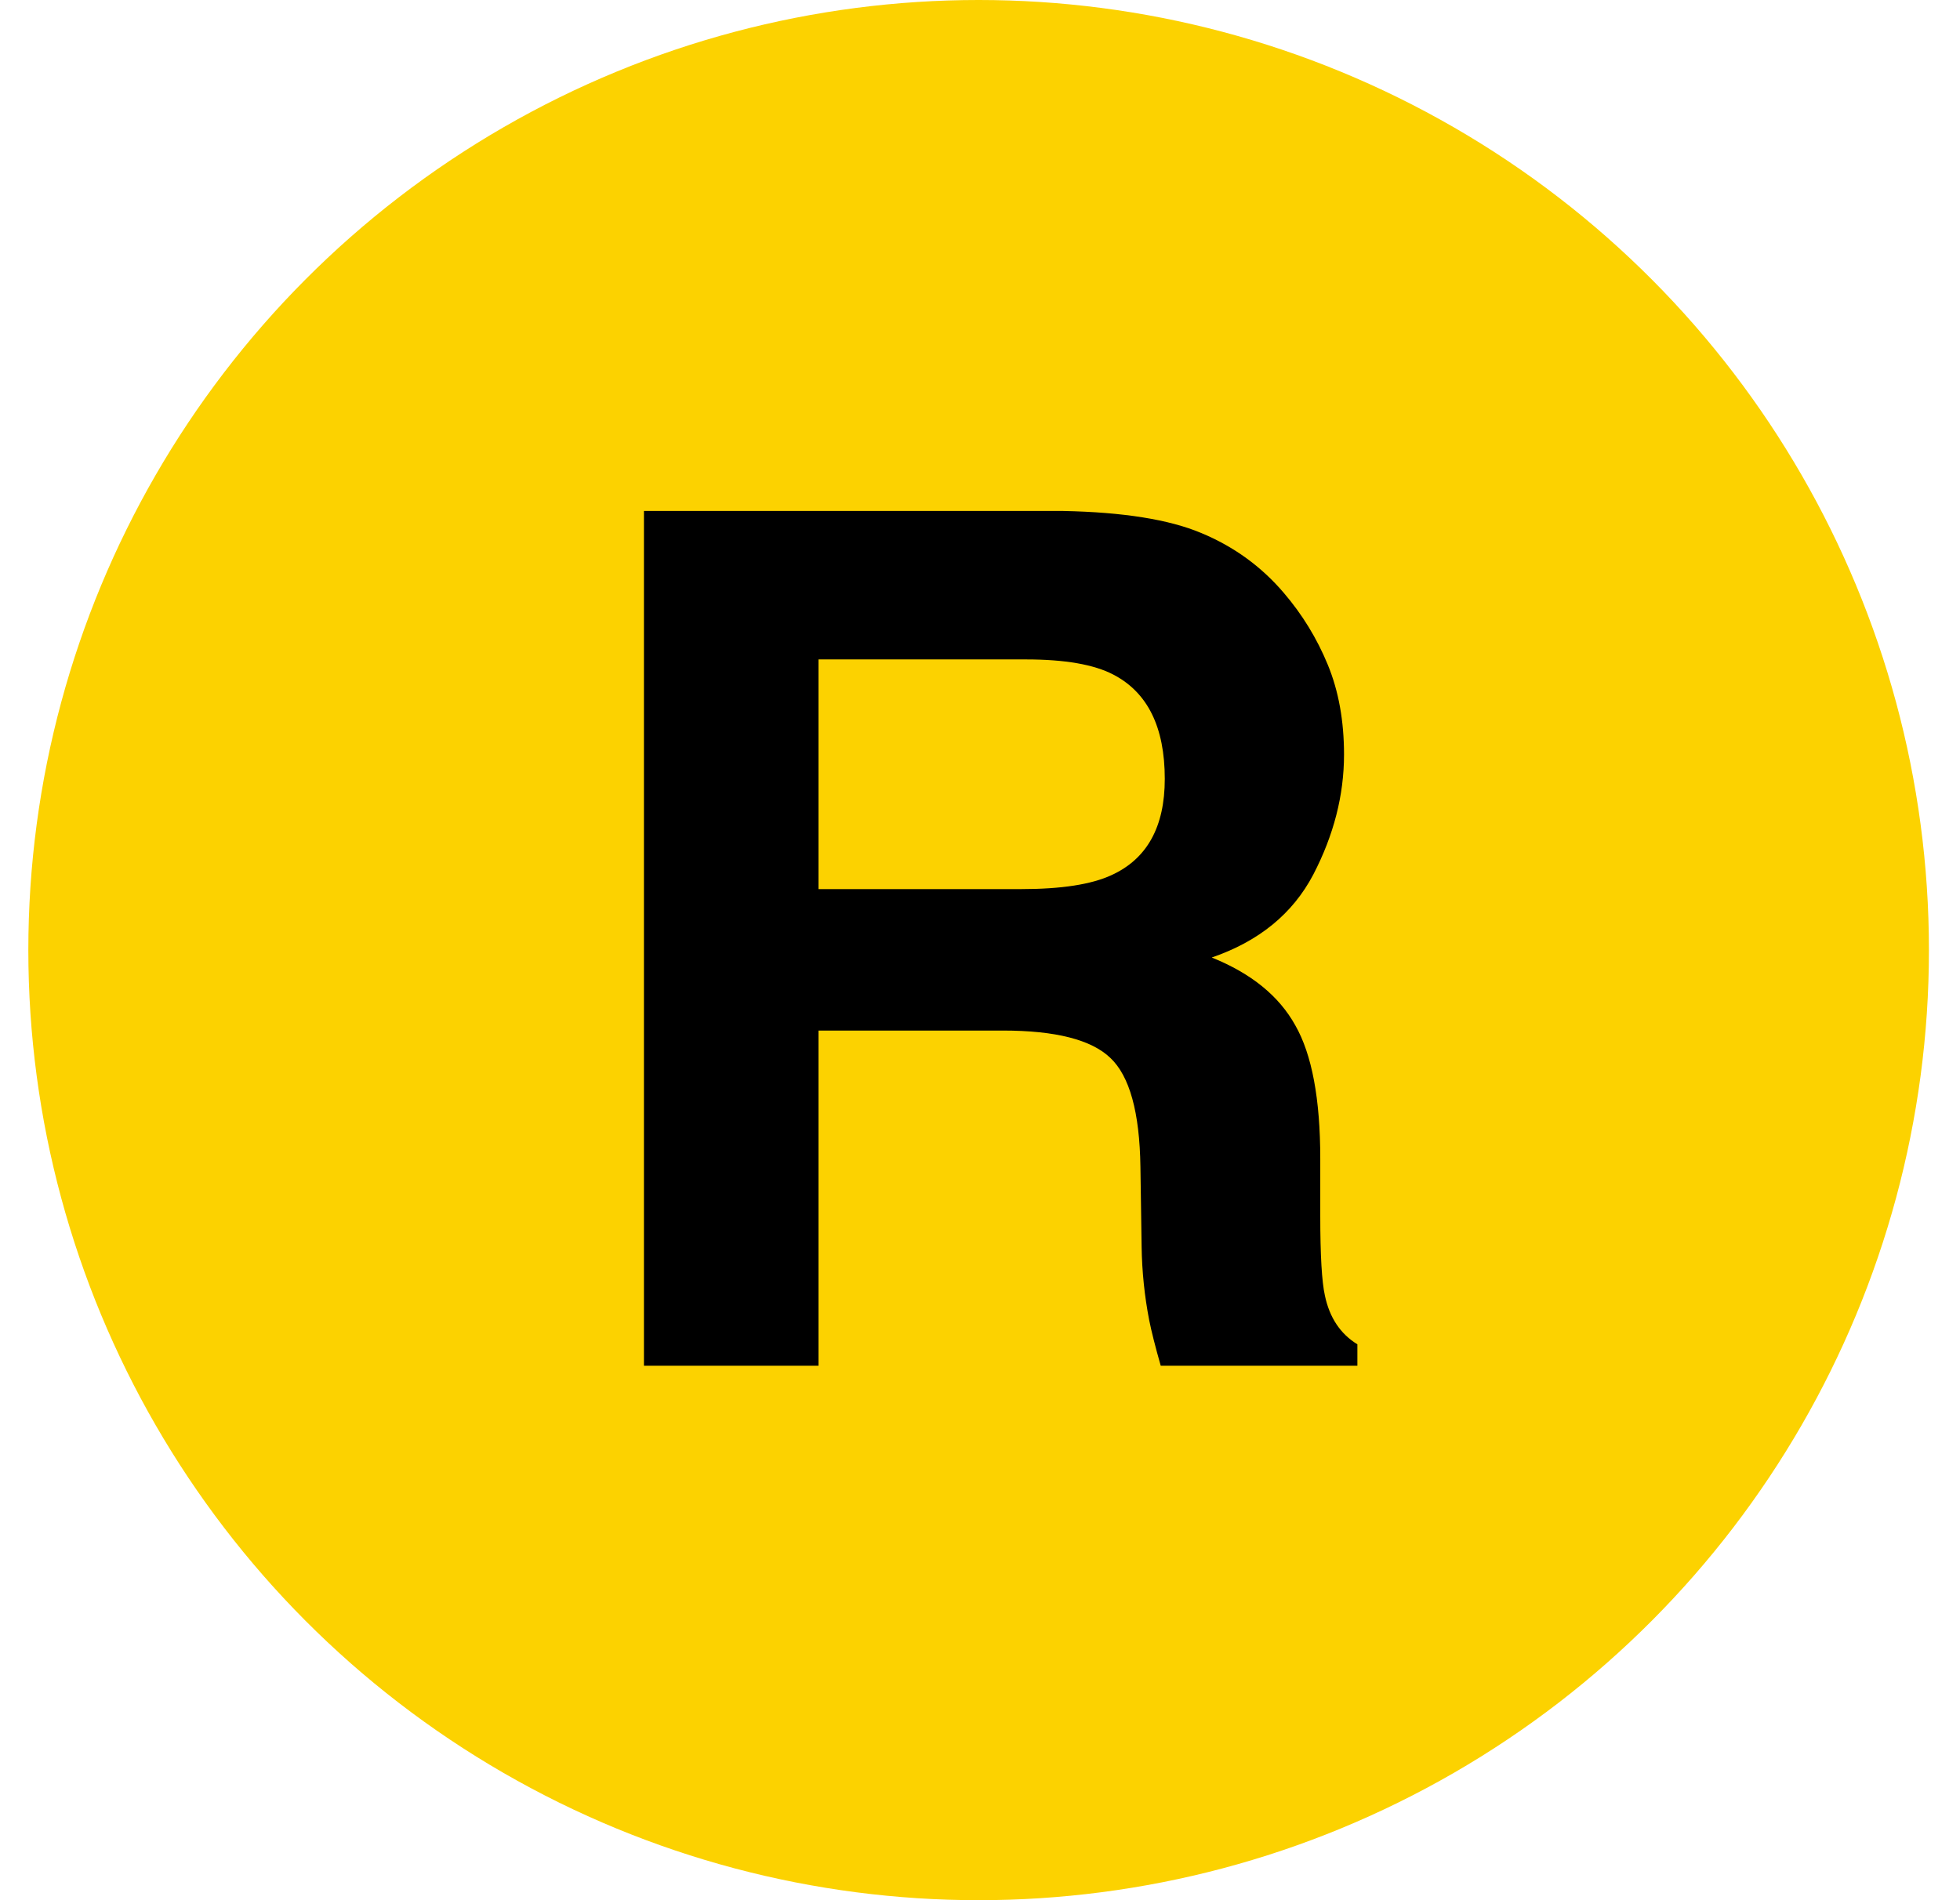
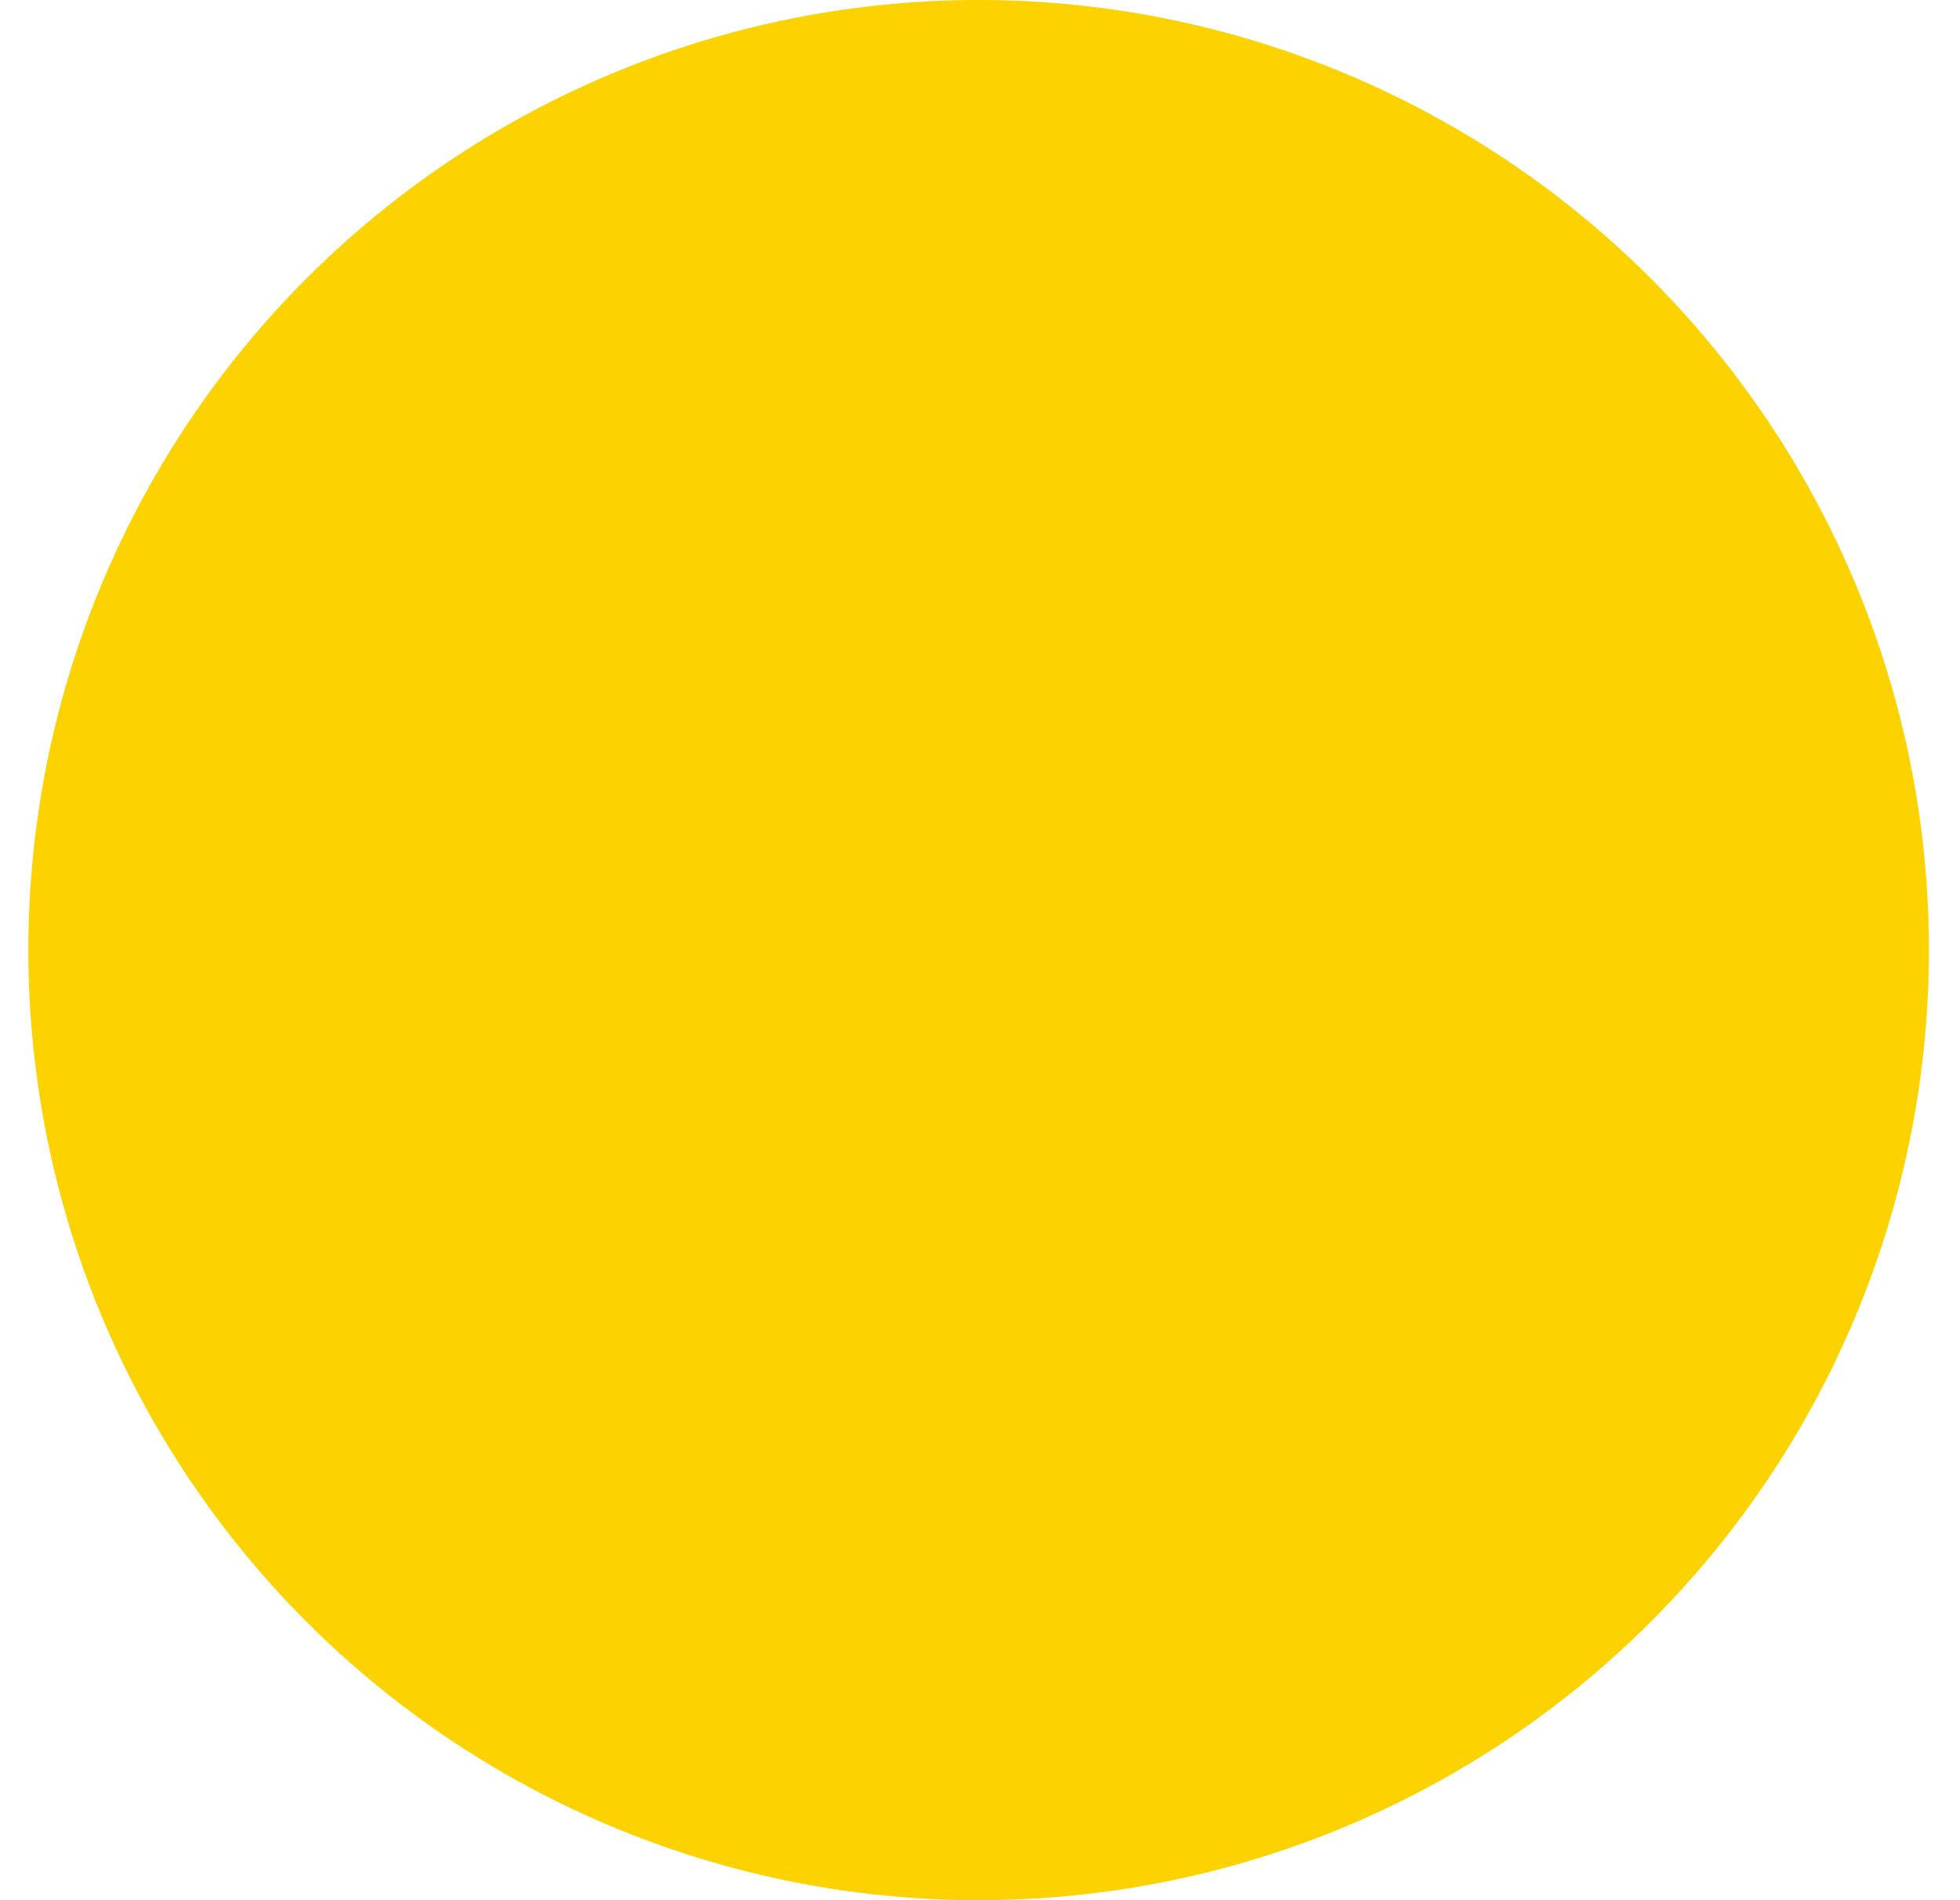
<svg xmlns="http://www.w3.org/2000/svg" width="33" height="32" viewBox="0 0 33 32" fill="none">
  <circle cx="16.477" cy="16" r="16" fill="#FCD200" />
-   <path d="M16.887 17.355H13.781V23H10.842V8.605H17.902C18.912 8.625 19.686 8.749 20.227 8.977C20.773 9.204 21.236 9.54 21.613 9.982C21.926 10.347 22.173 10.751 22.355 11.193C22.538 11.636 22.629 12.141 22.629 12.707C22.629 13.391 22.456 14.065 22.111 14.729C21.766 15.386 21.197 15.852 20.402 16.125C21.066 16.392 21.535 16.773 21.809 17.268C22.088 17.756 22.229 18.505 22.229 19.514V20.48C22.229 21.138 22.255 21.584 22.307 21.818C22.385 22.189 22.567 22.463 22.854 22.639V23H19.543C19.452 22.681 19.387 22.424 19.348 22.229C19.27 21.825 19.227 21.412 19.221 20.988L19.201 19.65C19.188 18.732 19.019 18.12 18.693 17.814C18.374 17.509 17.772 17.355 16.887 17.355ZM18.713 14.738C19.312 14.465 19.611 13.925 19.611 13.117C19.611 12.245 19.322 11.659 18.742 11.359C18.417 11.19 17.928 11.105 17.277 11.105H13.781V14.973H17.189C17.866 14.973 18.374 14.895 18.713 14.738Z" fill="black" />
</svg>